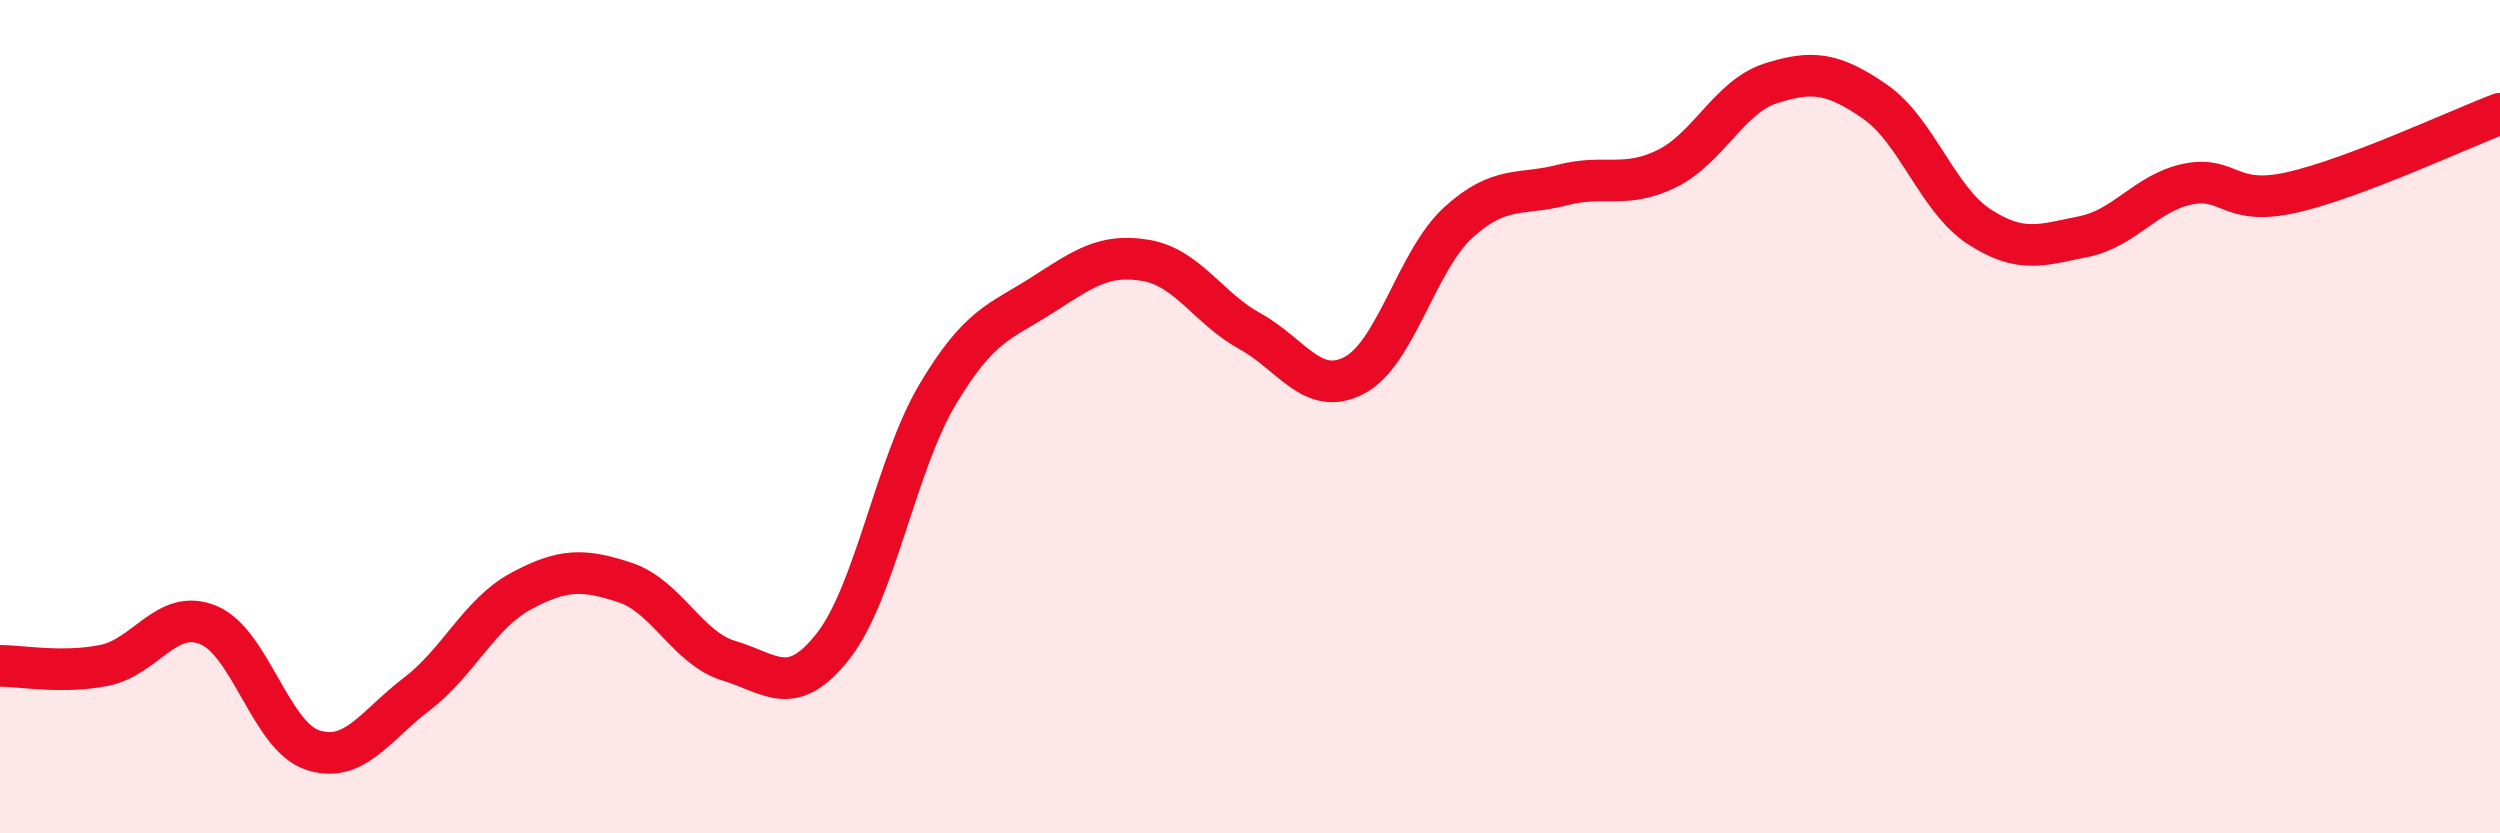
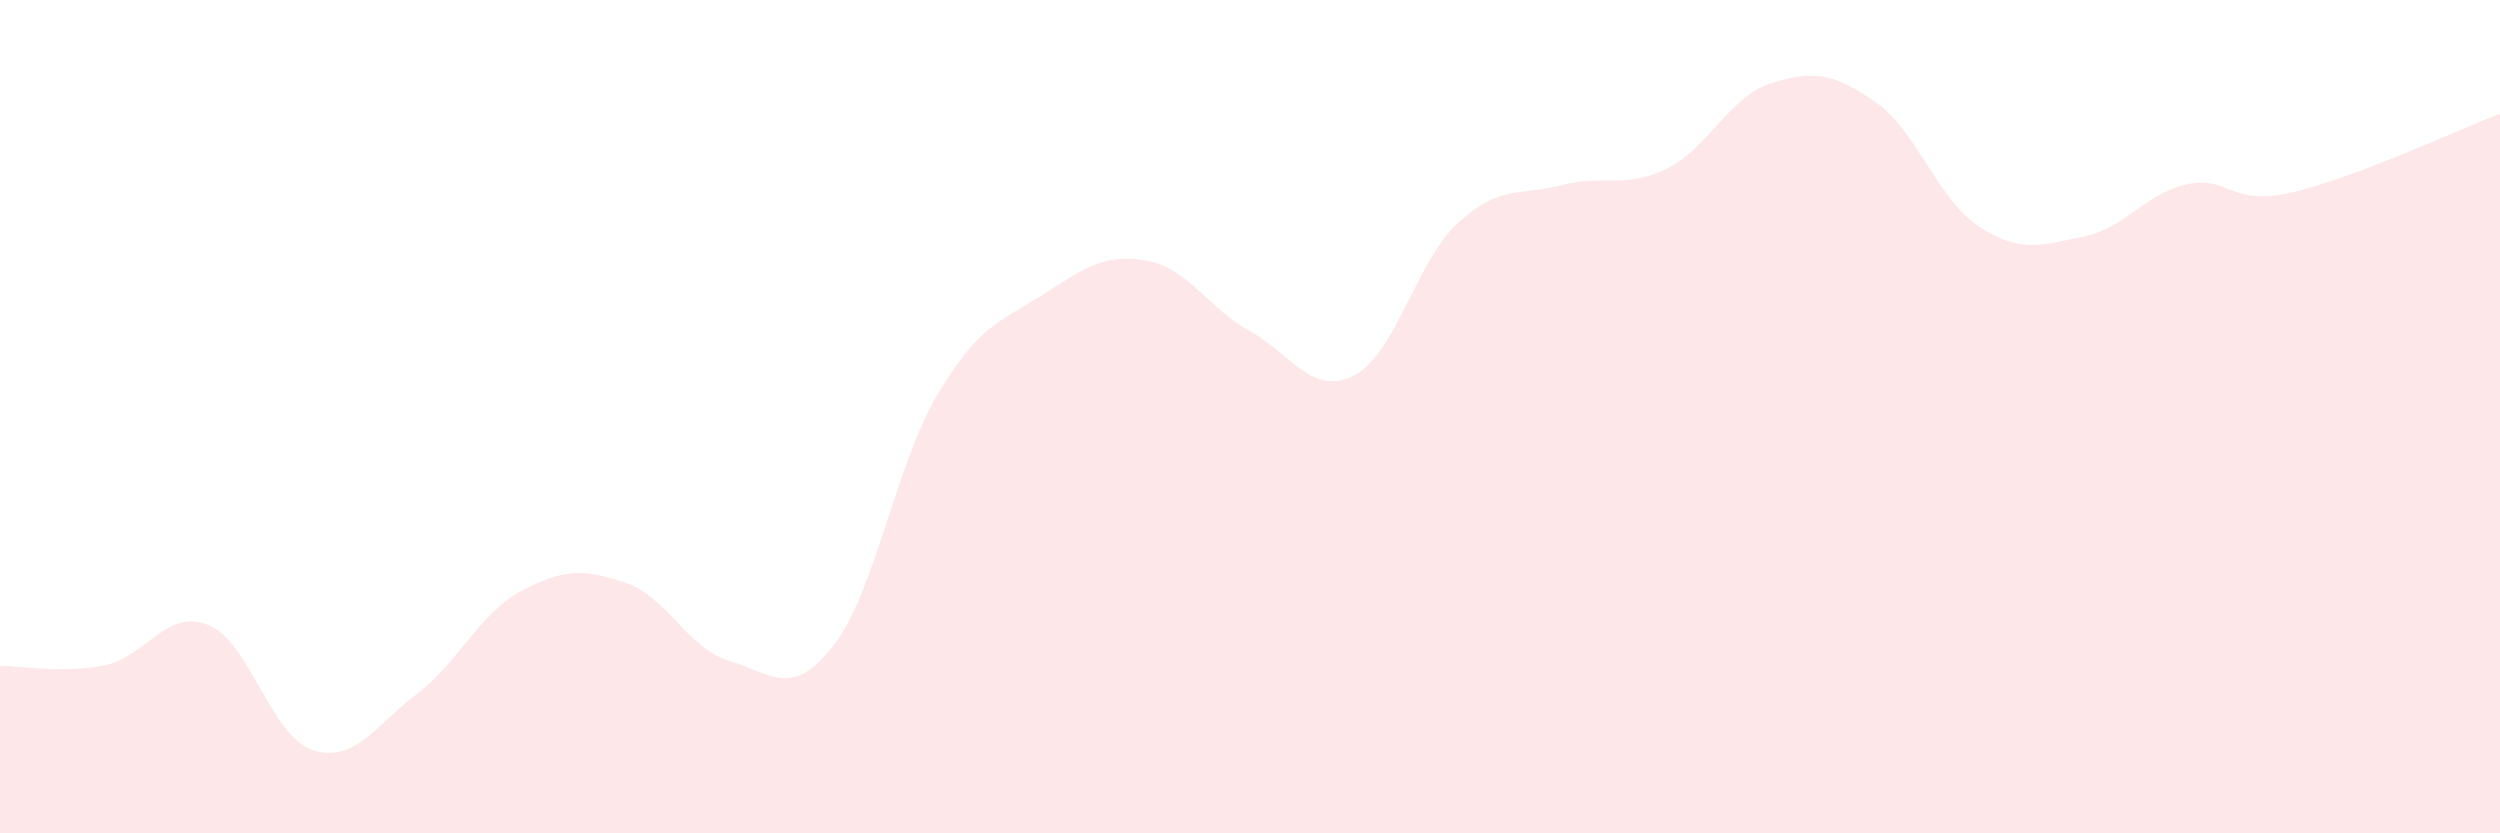
<svg xmlns="http://www.w3.org/2000/svg" width="60" height="20" viewBox="0 0 60 20">
  <path d="M 0,15.98 C 0.5,15.98 1.5,16.17 2.5,15.97 C 3.5,15.77 4,14.59 5,15 C 6,15.41 6.5,17.67 7.5,18 C 8.5,18.33 9,17.42 10,16.66 C 11,15.9 11.5,14.73 12.5,14.19 C 13.5,13.65 14,13.65 15,13.98 C 16,14.31 16.5,15.56 17.5,15.86 C 18.5,16.16 19,16.78 20,15.5 C 21,14.22 21.5,11.15 22.5,9.47 C 23.5,7.79 24,7.73 25,7.09 C 26,6.45 26.5,6.08 27.5,6.25 C 28.5,6.42 29,7.4 30,7.95 C 31,8.5 31.5,9.53 32.5,9.01 C 33.5,8.49 34,6.25 35,5.34 C 36,4.43 36.5,4.7 37.5,4.44 C 38.5,4.18 39,4.54 40,4.05 C 41,3.56 41.5,2.32 42.5,2 C 43.5,1.68 44,1.75 45,2.44 C 46,3.13 46.5,4.79 47.5,5.44 C 48.5,6.09 49,5.88 50,5.68 C 51,5.48 51.5,4.63 52.5,4.42 C 53.5,4.21 53.5,4.96 55,4.62 C 56.5,4.28 59,3.11 60,2.73L60 20L0 20Z" fill="#EB0A25" opacity="0.1" stroke-linecap="round" stroke-linejoin="round" />
-   <path d="M 0,15.98 C 0.5,15.98 1.5,16.17 2.5,15.97 C 3.5,15.77 4,14.59 5,15 C 6,15.41 6.5,17.67 7.5,18 C 8.5,18.33 9,17.42 10,16.66 C 11,15.9 11.5,14.73 12.5,14.19 C 13.5,13.65 14,13.65 15,13.98 C 16,14.31 16.5,15.56 17.5,15.86 C 18.5,16.16 19,16.78 20,15.5 C 21,14.22 21.5,11.15 22.5,9.47 C 23.5,7.79 24,7.73 25,7.09 C 26,6.45 26.5,6.08 27.5,6.25 C 28.5,6.42 29,7.4 30,7.95 C 31,8.5 31.5,9.53 32.5,9.01 C 33.5,8.49 34,6.25 35,5.34 C 36,4.43 36.5,4.7 37.5,4.44 C 38.5,4.18 39,4.54 40,4.05 C 41,3.56 41.5,2.32 42.5,2 C 43.5,1.68 44,1.75 45,2.44 C 46,3.13 46.5,4.79 47.5,5.44 C 48.5,6.09 49,5.88 50,5.68 C 51,5.48 51.5,4.63 52.5,4.42 C 53.5,4.21 53.5,4.96 55,4.62 C 56.5,4.28 59,3.11 60,2.73" stroke="#EB0A25" stroke-width="1" fill="none" stroke-linecap="round" stroke-linejoin="round" />
</svg>